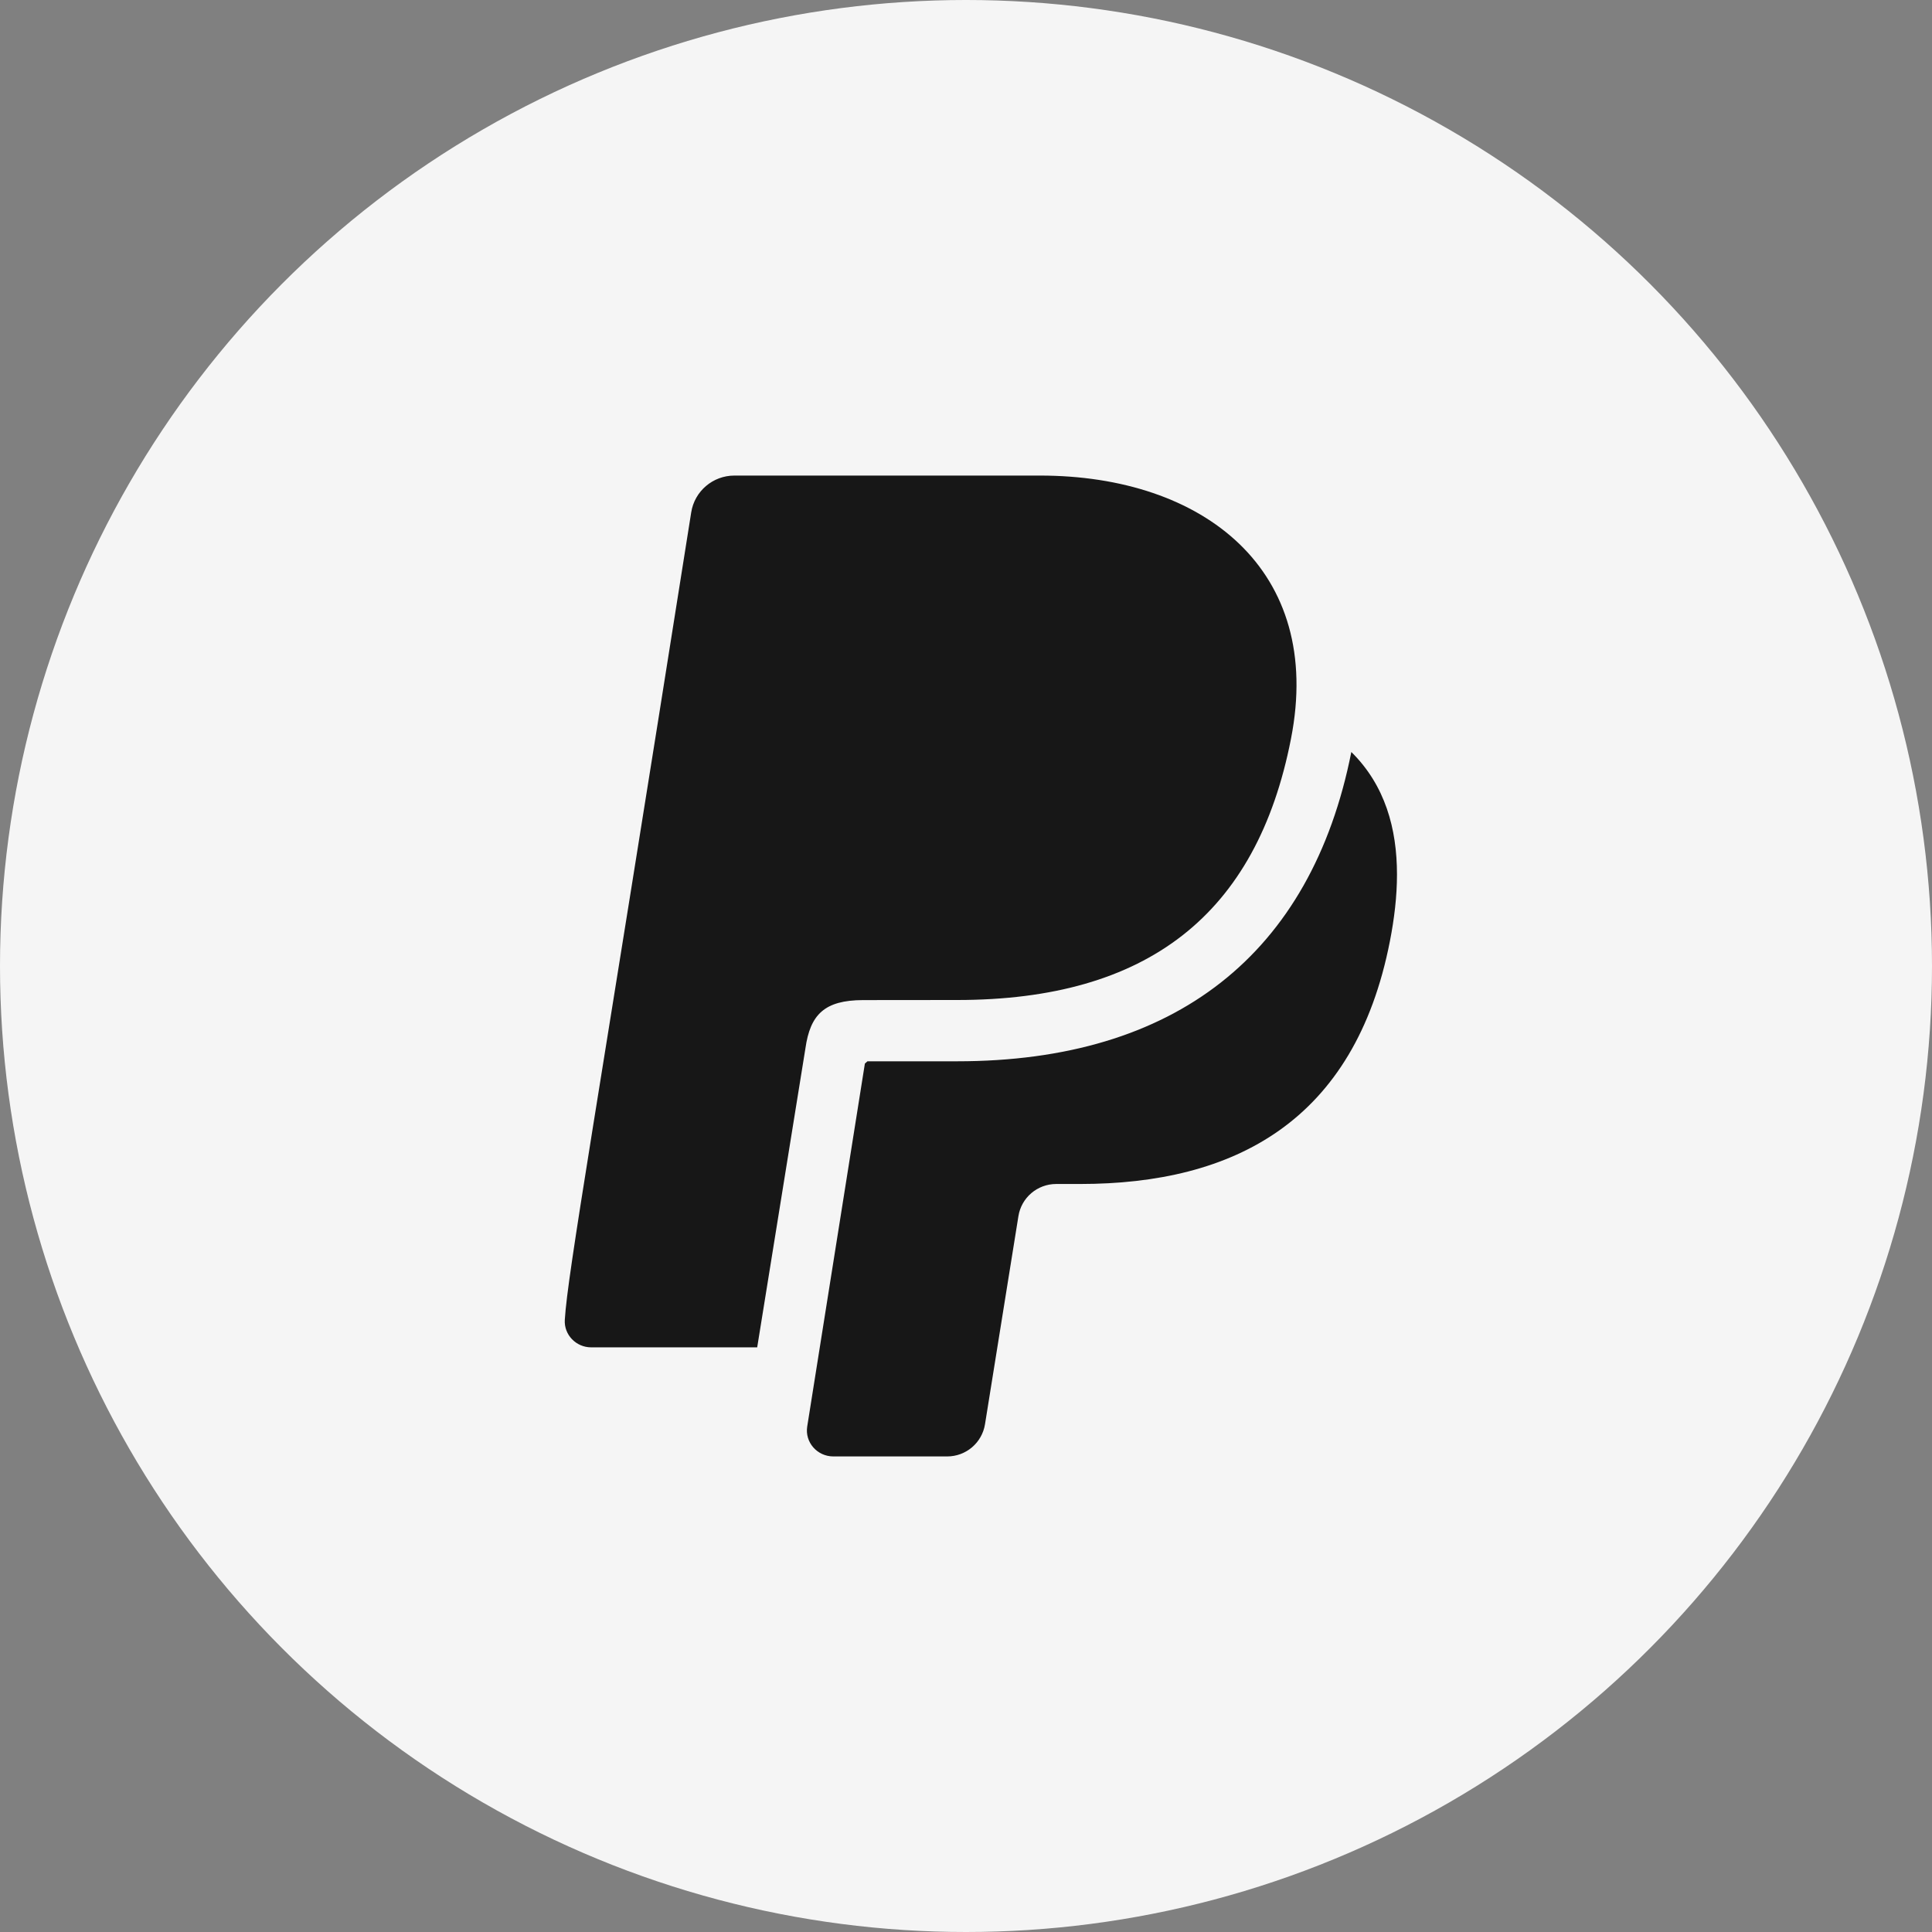
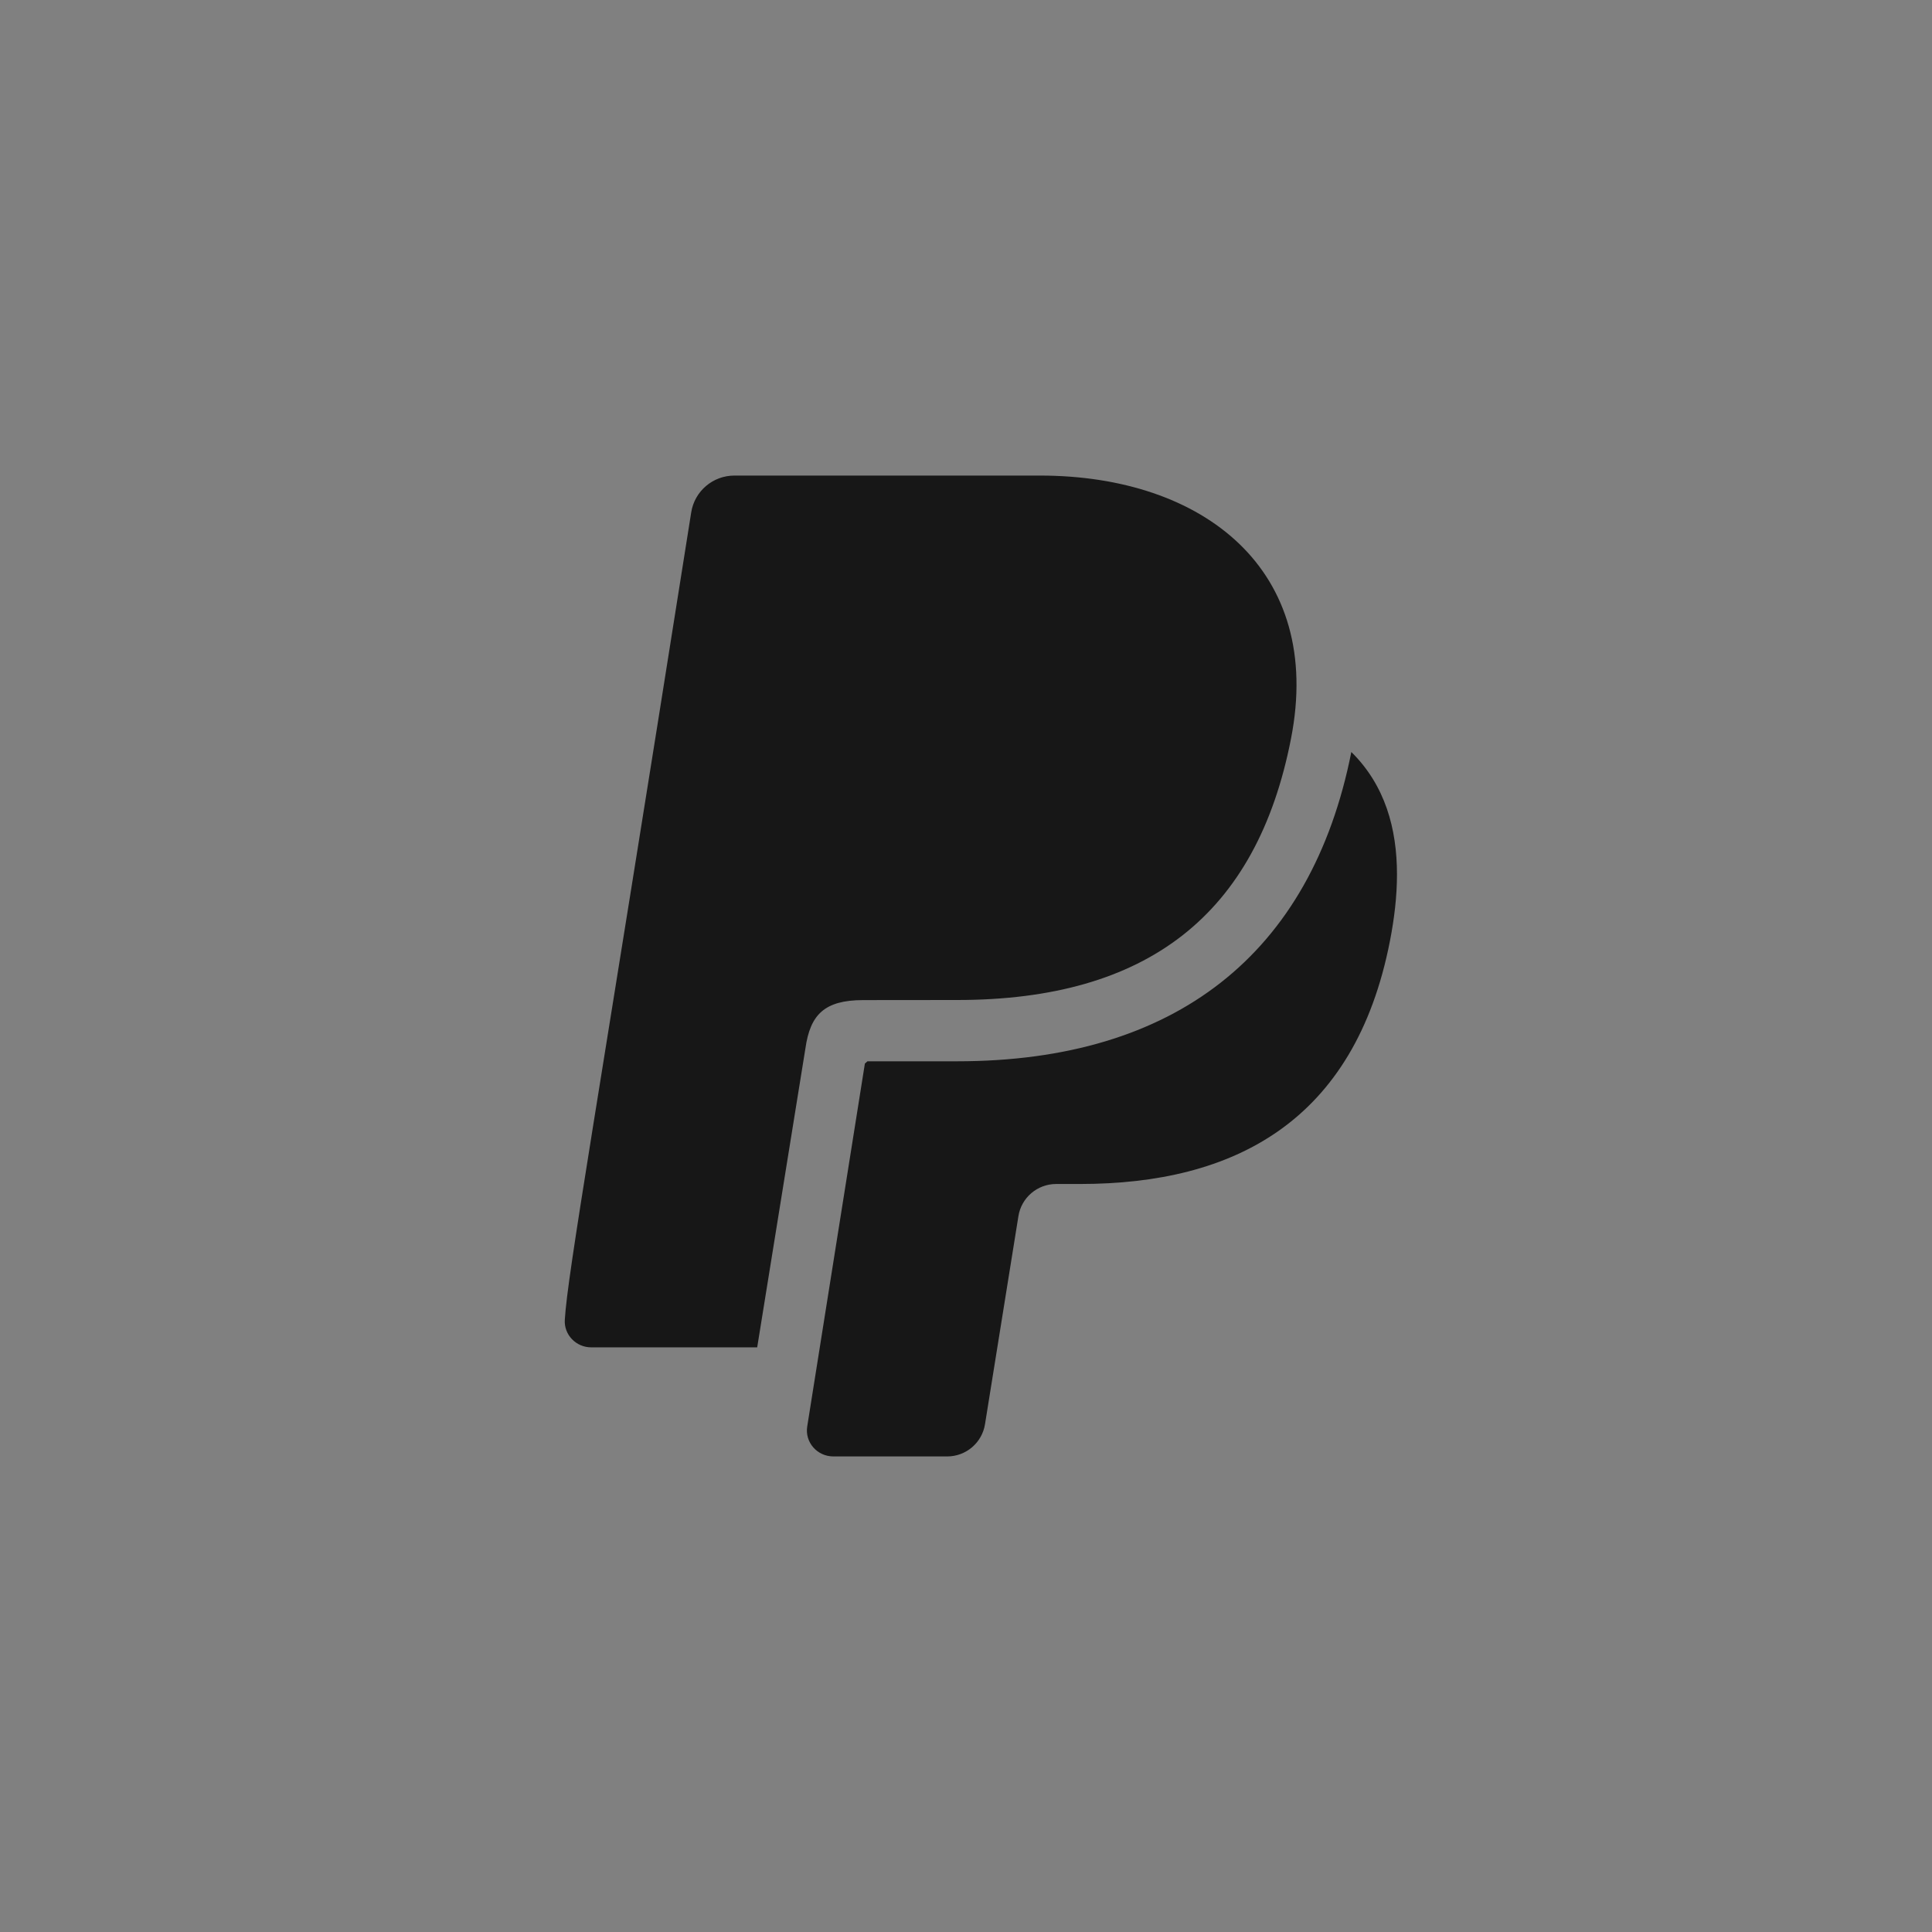
<svg xmlns="http://www.w3.org/2000/svg" width="65" height="65" viewBox="0 0 65 65" fill="none">
  <rect x="0" y="0" width="65" height="65" fill="#808080" stroke="none" />
-   <circle cx="32.5" cy="32.5" r="32.5" fill="#F5F5F5" />
  <path d="M47 29.421C47 30.158 46.909 30.912 46.763 31.659C45.578 37.735 41.519 39.834 36.335 39.834H35.534C34.9 39.834 34.361 40.294 34.263 40.919L33.139 47.918C33.039 48.541 32.5 49 31.867 49H28.037C27.491 49 27.074 48.522 27.158 47.993L29.098 35.783L29.185 35.706H32.202C39.531 35.706 44.115 32.107 45.464 25.3C46.601 26.42 47 27.88 47 29.421ZM27.098 35.268C27.26 34.132 27.74 33.65 29.037 33.647L32.201 33.644C38.604 33.644 42.278 30.77 43.433 24.858C44.553 19.174 40.49 16 34.989 16H24.708C23.984 16 23.367 16.525 23.255 17.239C20.029 37.637 19.097 42.824 19.002 44.406C18.972 44.904 19.378 45.33 19.89 45.33H25.475L27.098 35.268Z" fill="#171717" />
</svg>